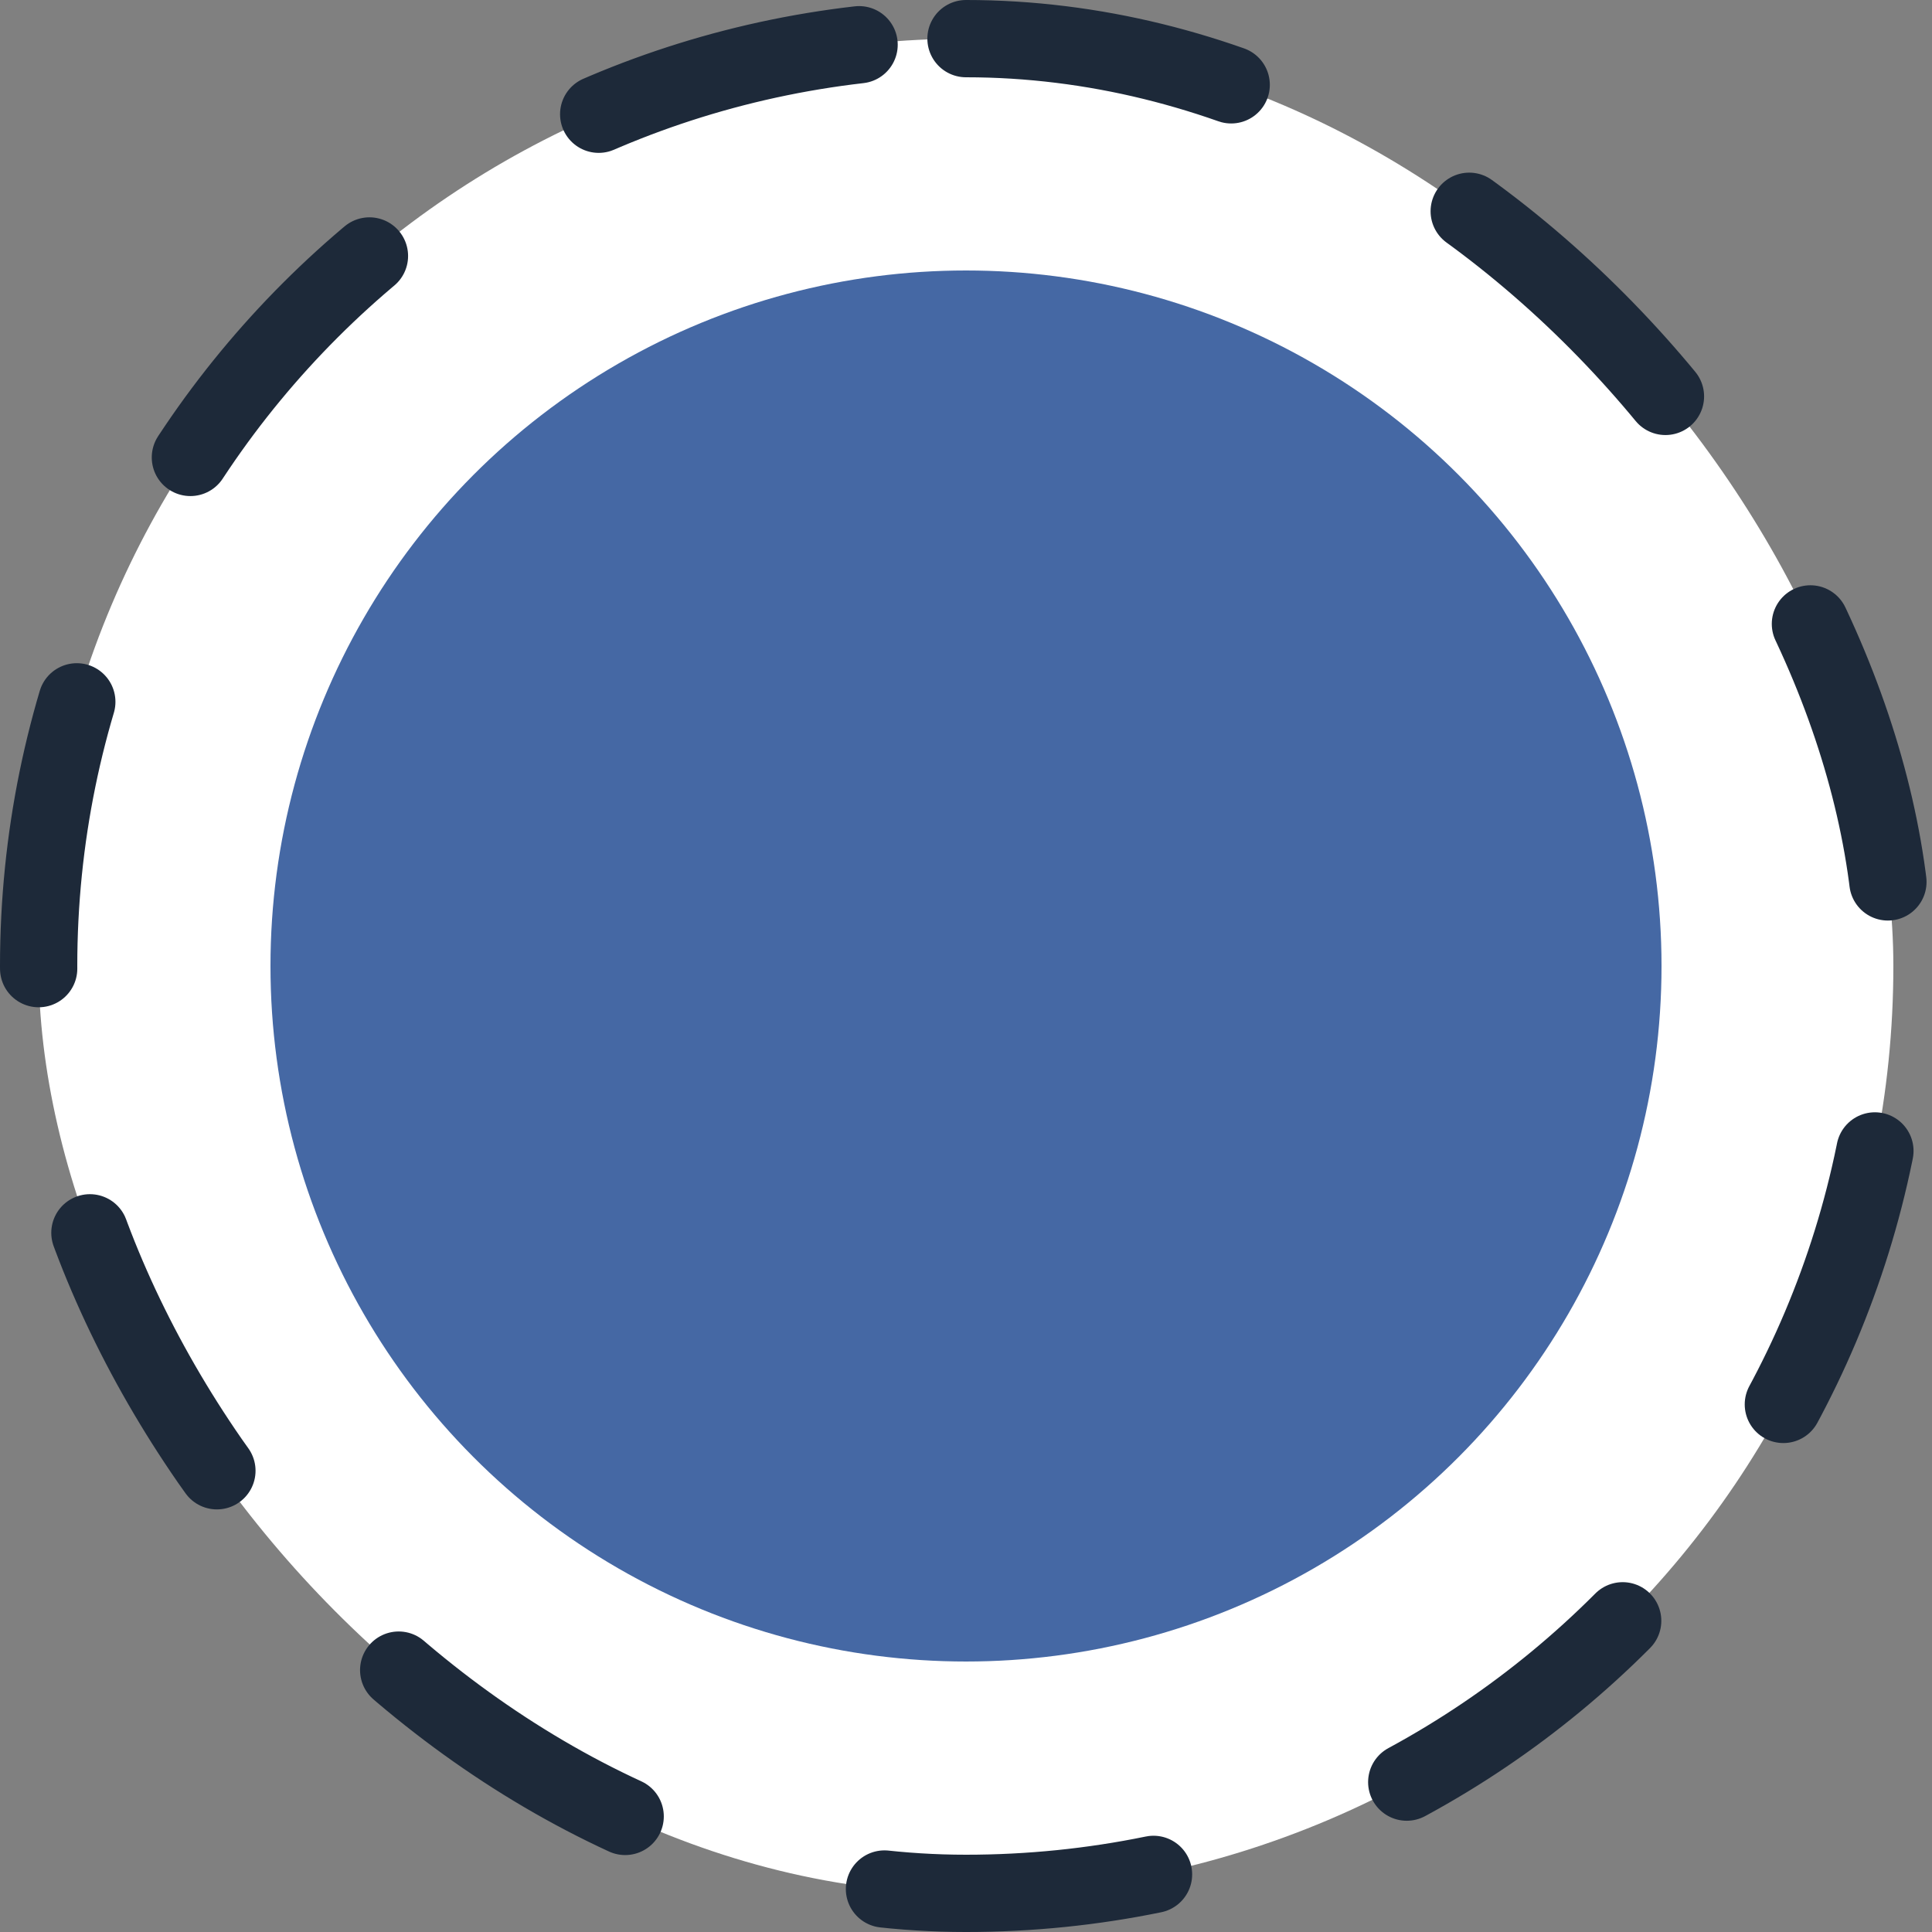
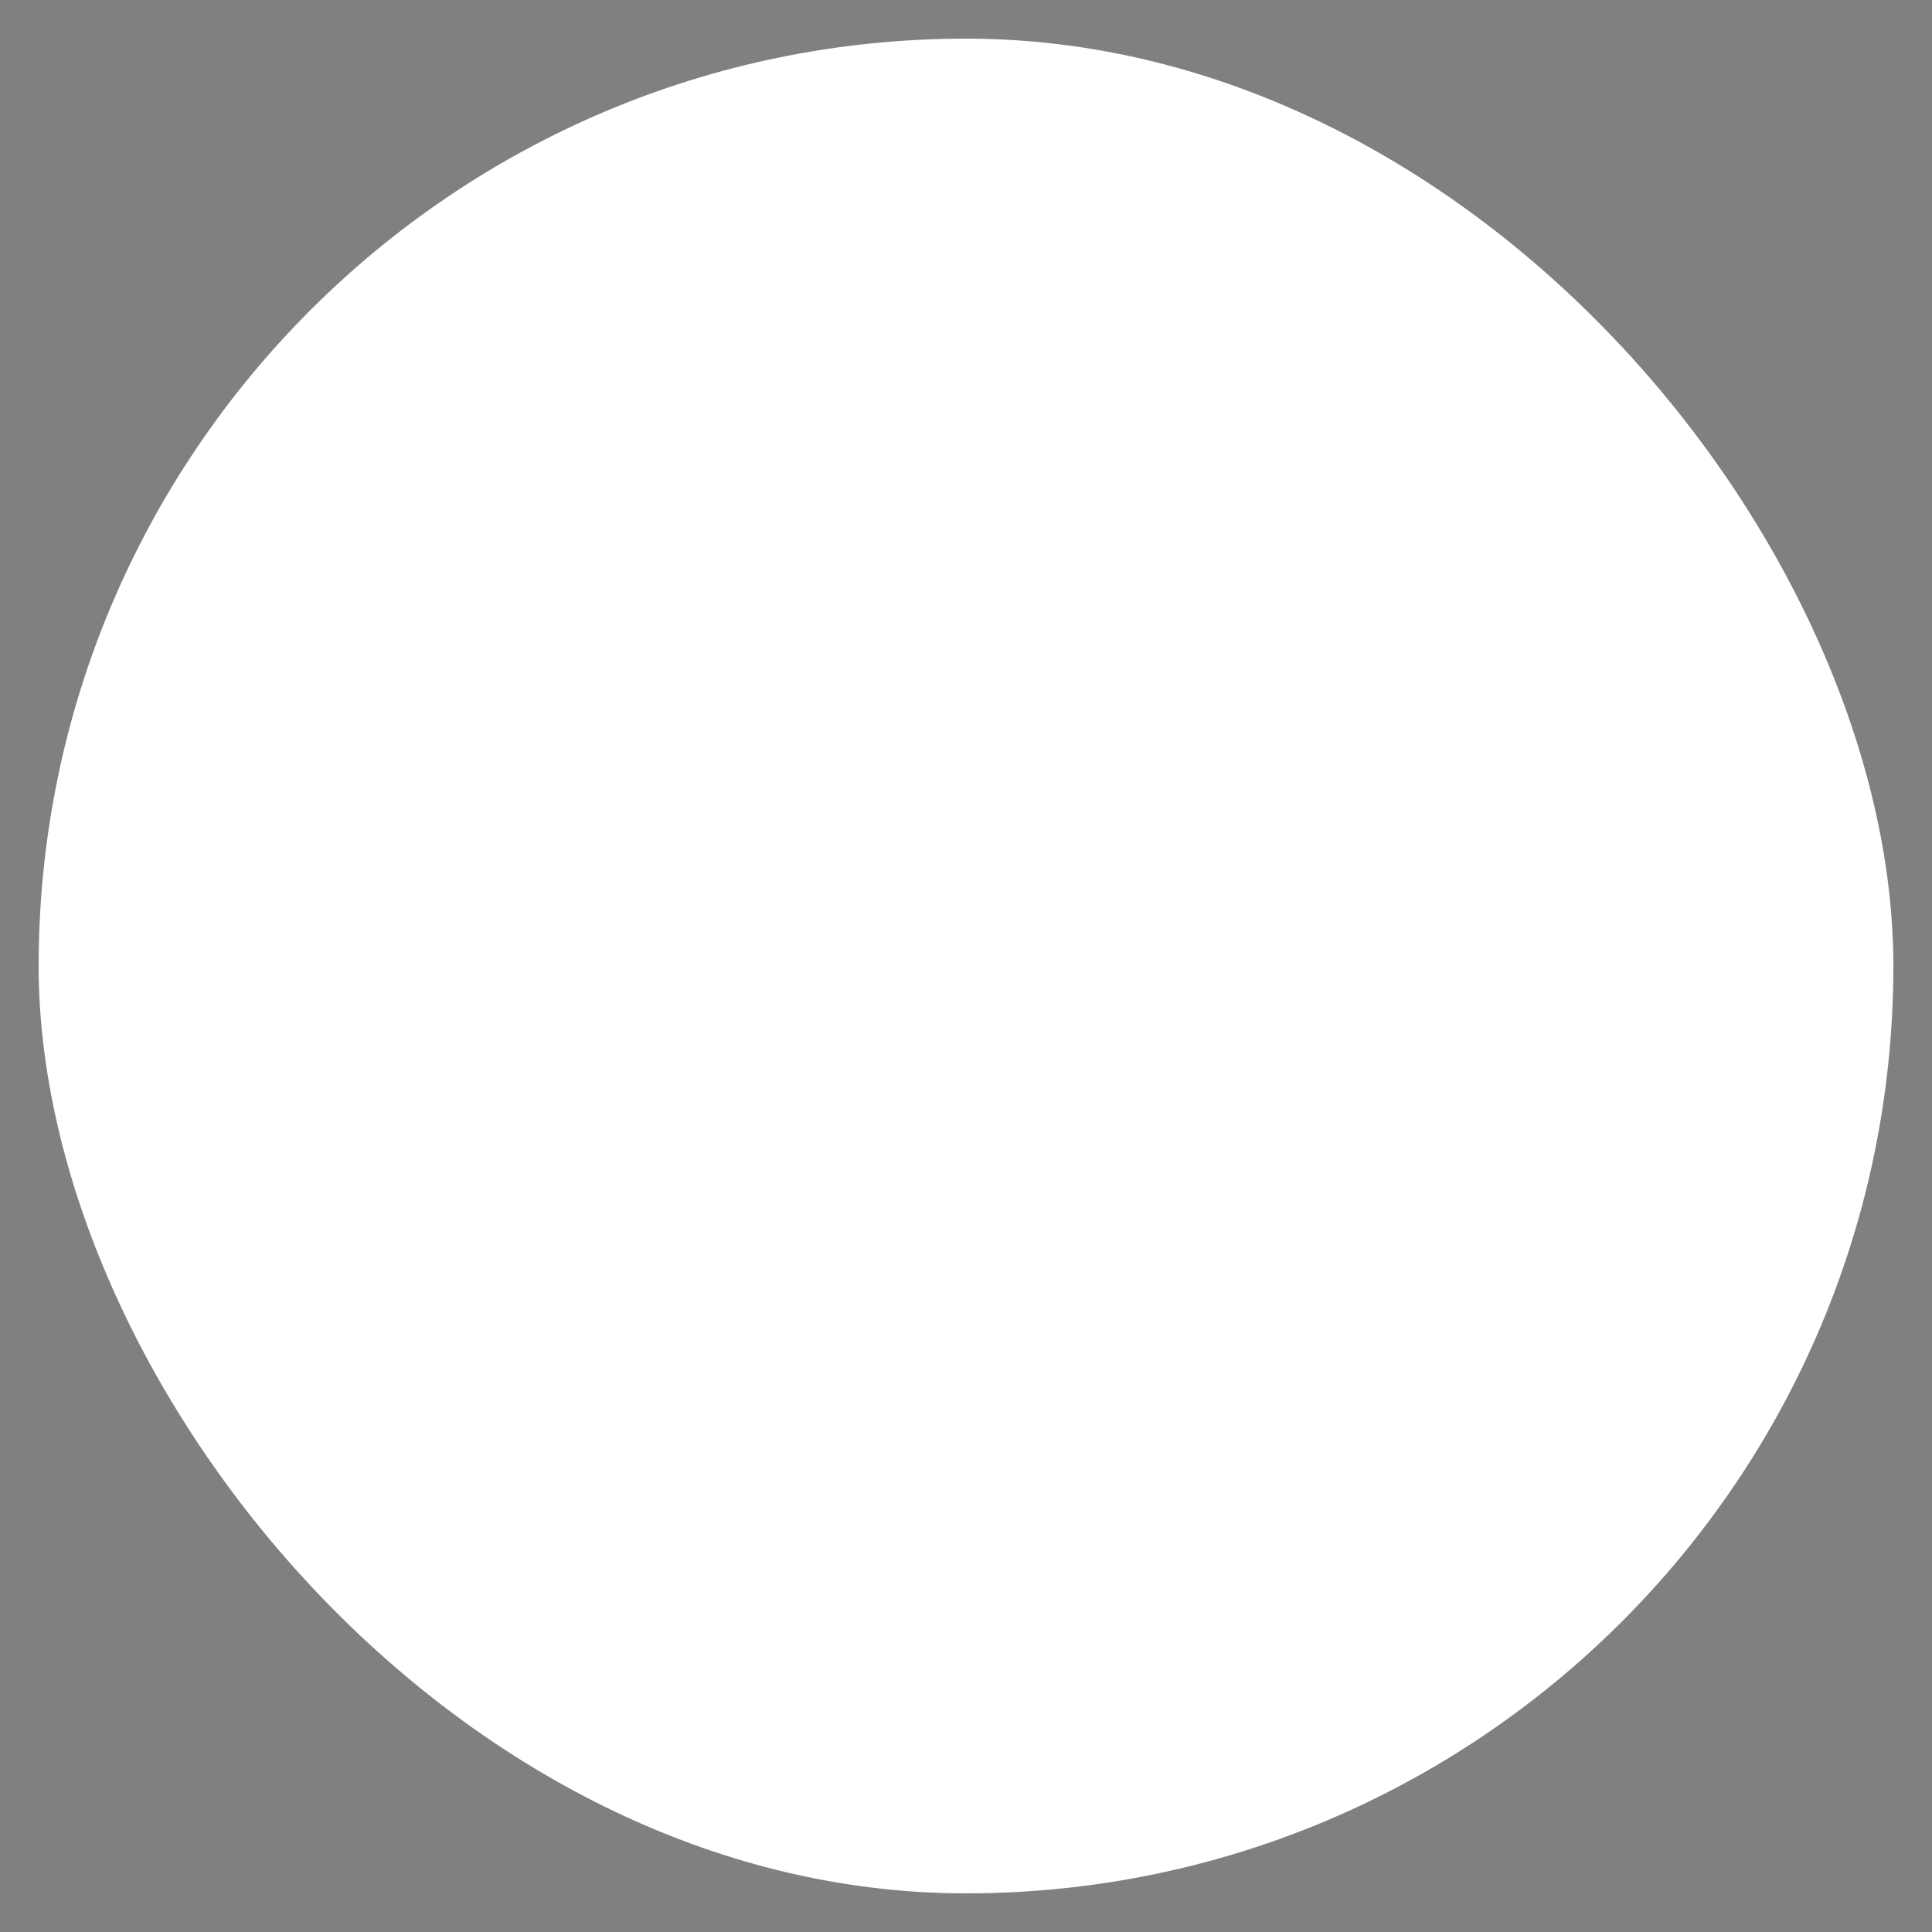
<svg xmlns="http://www.w3.org/2000/svg" fill="none" height="100%" overflow="visible" preserveAspectRatio="none" style="display: block;" viewBox="0 0 50 50" width="100%">
  <rect x="0" y="0" width="50" height="50" fill="#808080" stroke="none" />
  <g id="Frame 70">
    <rect fill="white" height="48" rx="24" width="48" x="1" y="1" />
-     <rect height="48" rx="24" stroke="#1D2939" stroke-dasharray="7 7" stroke-linecap="round" stroke-width="2" width="48" x="1" y="1" />
-     <circle cx="25" cy="25" fill="#4568A4" id="Ellipse 3" r="18" />
  </g>
</svg>